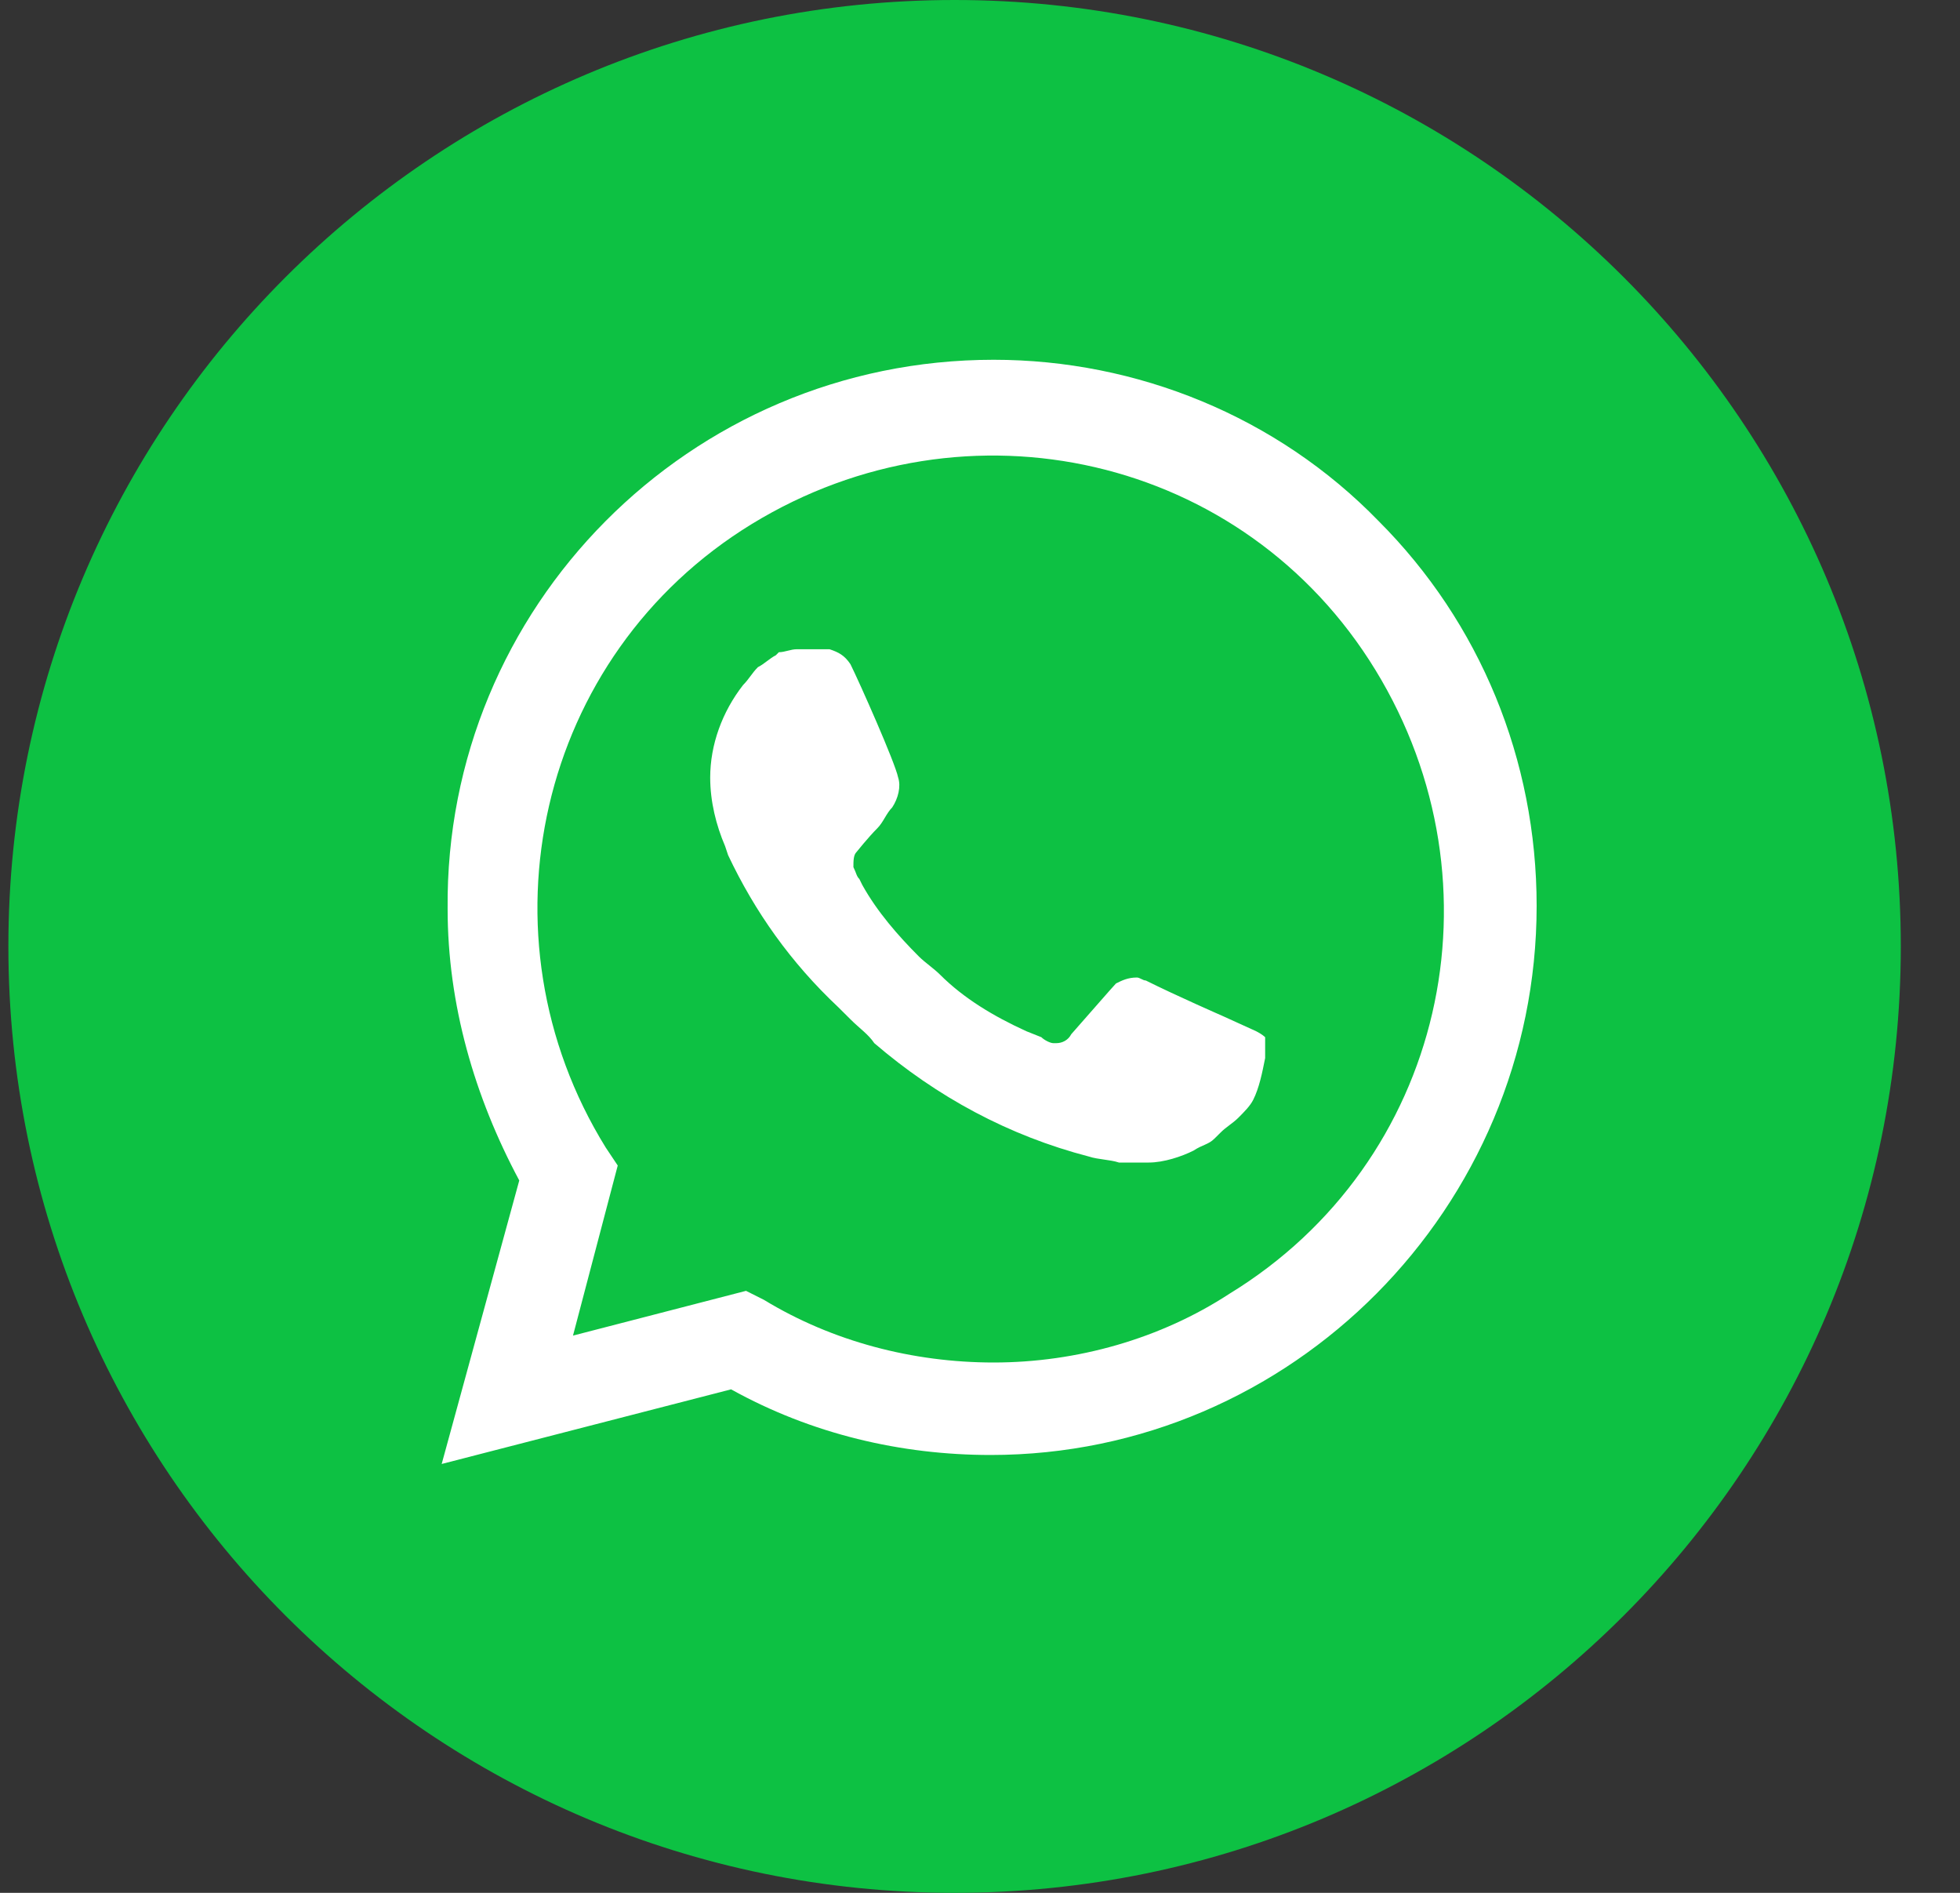
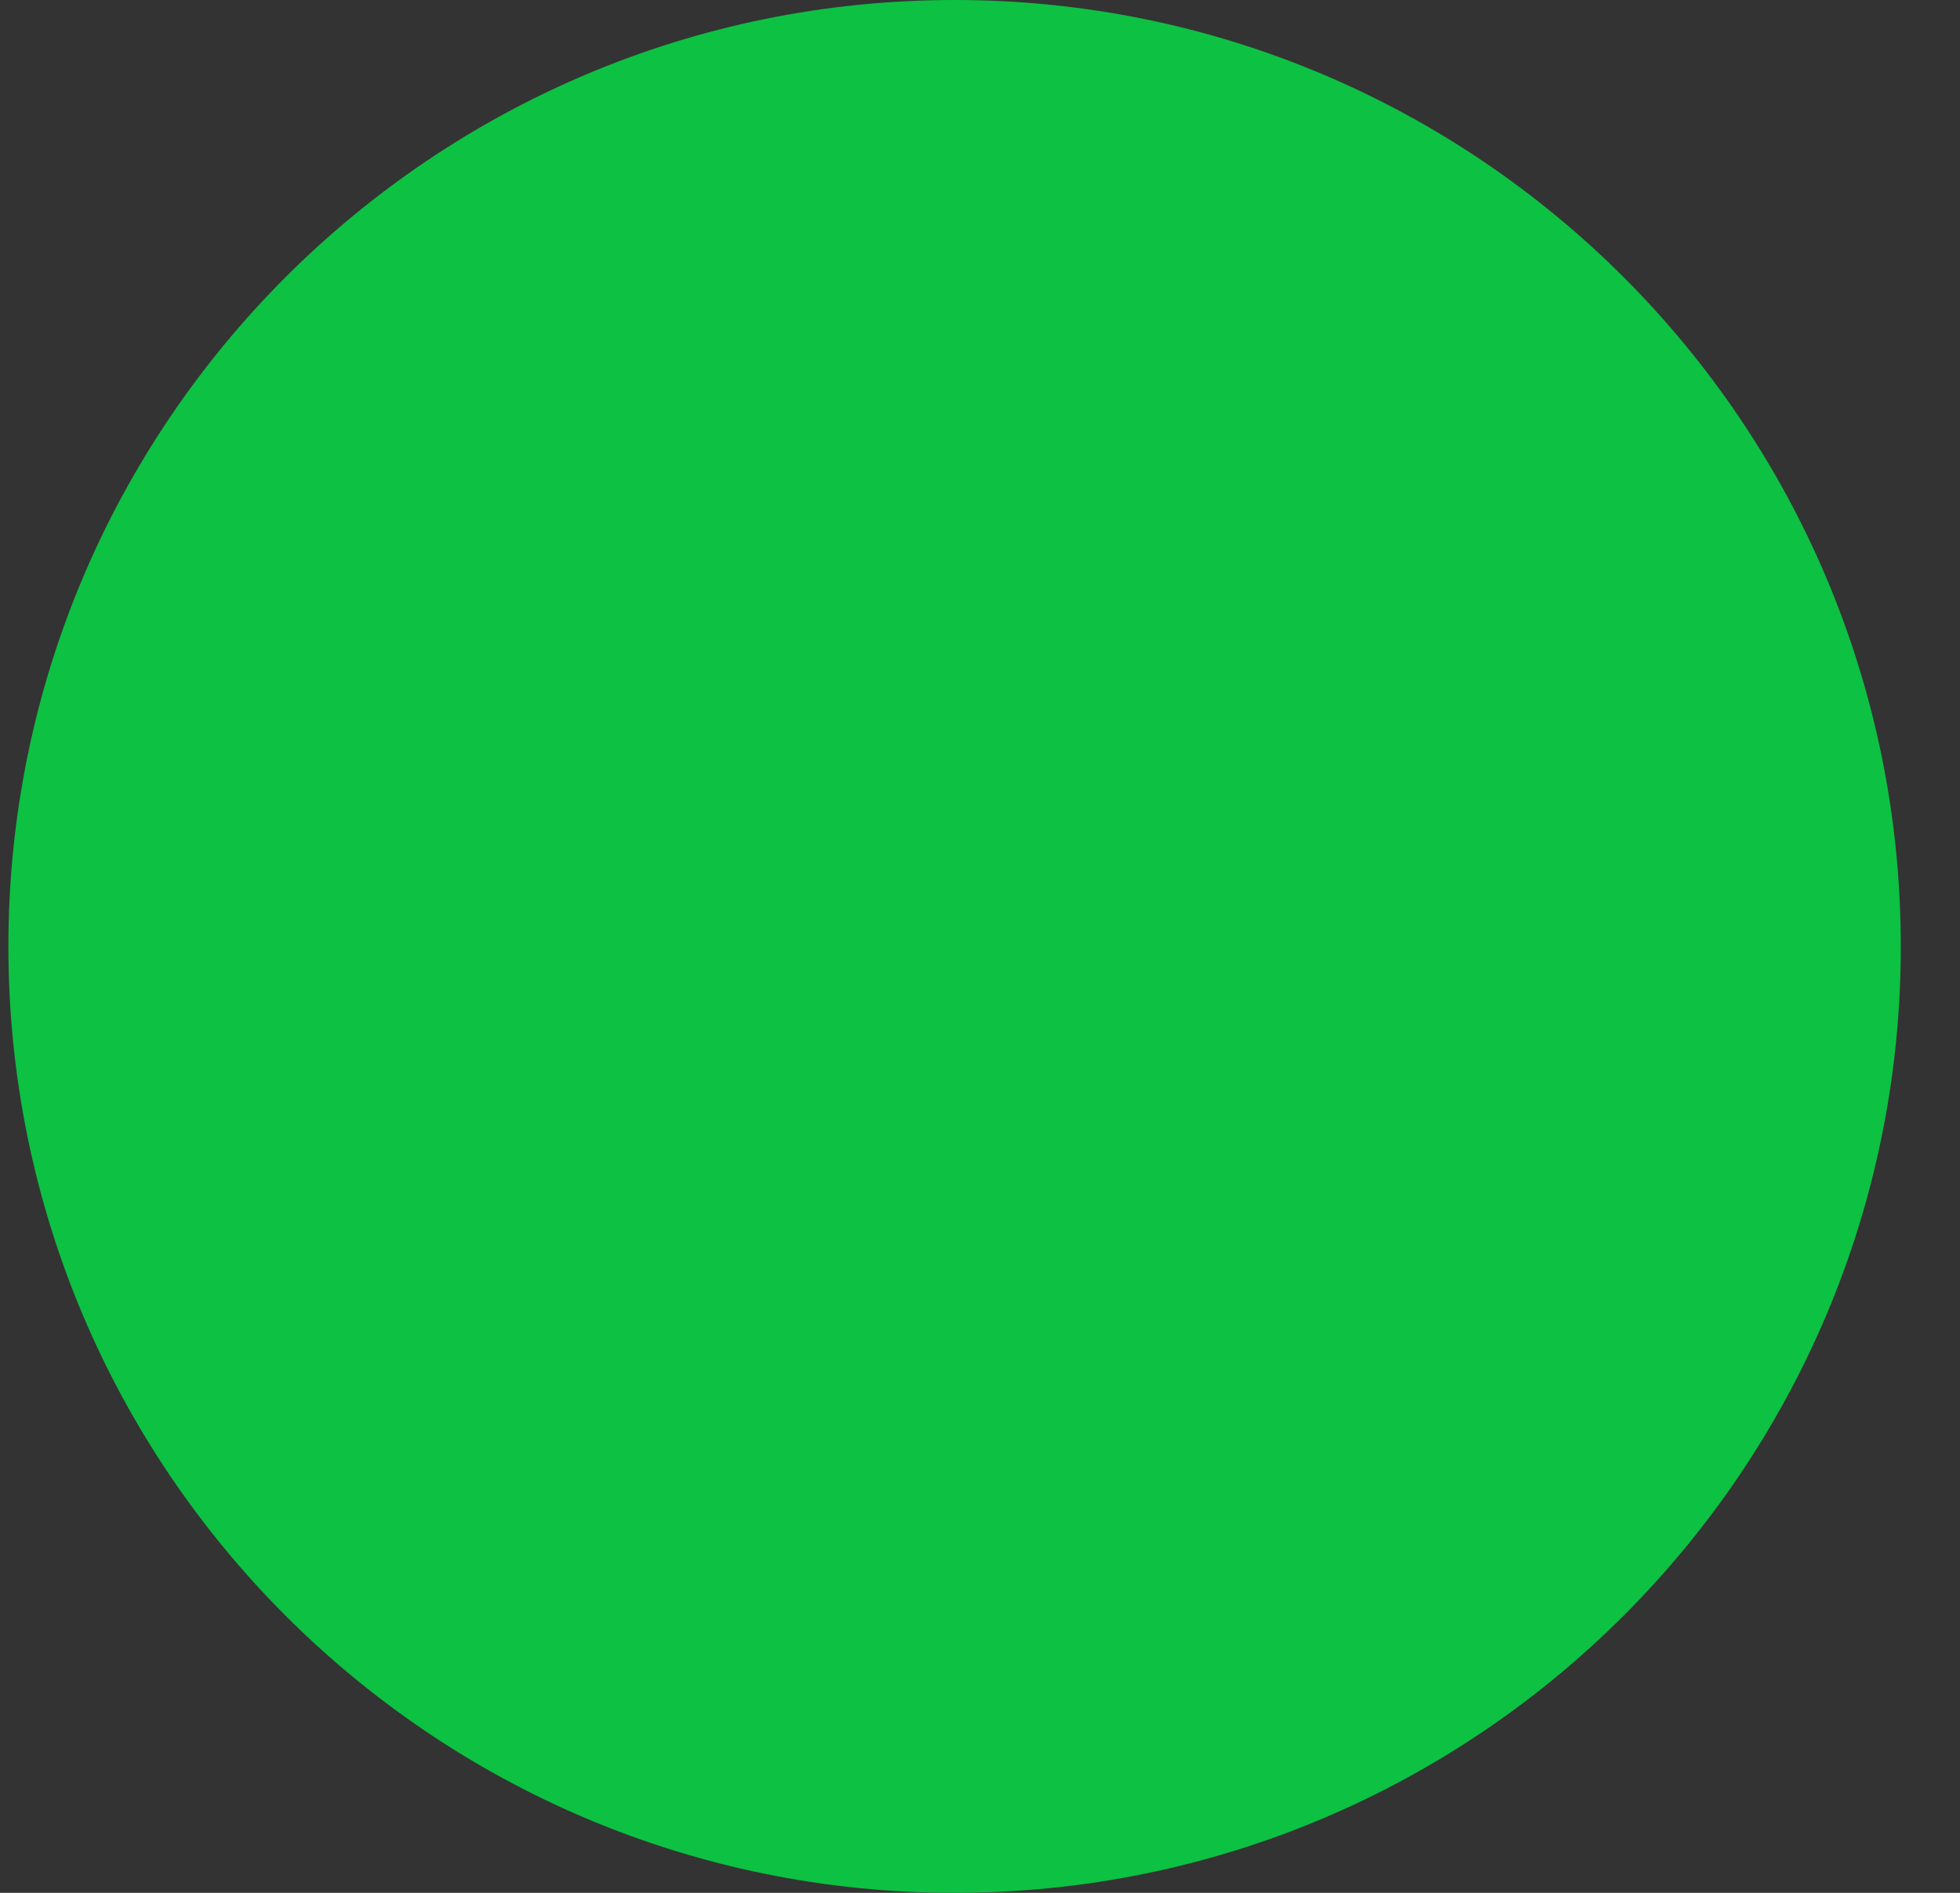
<svg xmlns="http://www.w3.org/2000/svg" width="29" height="28" viewBox="0 0 29 28" fill="none">
  <rect x="0" y="0" width="29" height="28" fill="#333333" stroke="none" />
  <g clip-path="url(#clip0_2663_7389)">
    <path d="M28.124 14C28.124 6.268 21.856 0 14.124 0C6.392 0 0.124 6.268 0.124 14C0.124 21.732 6.392 28 14.124 28C21.856 28 28.124 21.732 28.124 14Z" fill="#0DC143" />
-     <path d="M20.396 7.706C18.895 6.161 16.821 5.322 14.702 5.322C10.199 5.322 6.579 8.986 6.623 13.445C6.623 14.857 7.021 16.226 7.683 17.462L6.535 21.656L10.817 20.552C12.009 21.214 13.333 21.523 14.658 21.523C19.116 21.523 22.736 17.859 22.736 13.401C22.736 11.238 21.897 9.207 20.396 7.706ZM14.702 20.155C13.51 20.155 12.318 19.846 11.303 19.228L11.038 19.095L8.478 19.757L9.14 17.241L8.963 16.976C7.021 13.842 7.948 9.693 11.126 7.75C14.305 5.808 18.41 6.735 20.352 9.913C22.295 13.092 21.368 17.197 18.189 19.139C17.174 19.802 15.938 20.155 14.702 20.155ZM18.587 15.255L18.101 15.034C18.101 15.034 17.395 14.725 16.953 14.504C16.909 14.504 16.865 14.46 16.821 14.46C16.688 14.46 16.6 14.504 16.512 14.548C16.512 14.548 16.468 14.592 15.85 15.299C15.805 15.387 15.717 15.431 15.629 15.431H15.585C15.541 15.431 15.452 15.387 15.408 15.343L15.187 15.255C14.702 15.034 14.26 14.769 13.907 14.416C13.819 14.328 13.687 14.239 13.598 14.151C13.289 13.842 12.98 13.489 12.759 13.092L12.715 13.003C12.671 12.959 12.671 12.915 12.627 12.827C12.627 12.739 12.627 12.65 12.671 12.606C12.671 12.606 12.848 12.385 12.98 12.253C13.069 12.165 13.113 12.032 13.201 11.944C13.289 11.811 13.333 11.635 13.289 11.502C13.245 11.282 12.715 10.09 12.583 9.825C12.495 9.693 12.406 9.648 12.274 9.604H12.142C12.053 9.604 11.921 9.604 11.788 9.604C11.7 9.604 11.612 9.648 11.524 9.648L11.479 9.693C11.391 9.737 11.303 9.825 11.214 9.869C11.126 9.957 11.082 10.046 10.994 10.134C10.685 10.531 10.508 11.017 10.508 11.502C10.508 11.856 10.596 12.209 10.729 12.518L10.773 12.65C11.17 13.489 11.7 14.239 12.406 14.902L12.583 15.078C12.715 15.211 12.848 15.299 12.936 15.431C13.863 16.226 14.923 16.8 16.114 17.109C16.247 17.153 16.424 17.153 16.556 17.197C16.688 17.197 16.865 17.197 16.997 17.197C17.218 17.197 17.483 17.109 17.66 17.02C17.792 16.932 17.88 16.932 17.968 16.844L18.057 16.756C18.145 16.667 18.233 16.623 18.322 16.535C18.41 16.447 18.498 16.358 18.542 16.27C18.631 16.093 18.675 15.873 18.719 15.652C18.719 15.564 18.719 15.431 18.719 15.343C18.719 15.343 18.675 15.299 18.587 15.255Z" fill="white" />
  </g>
  <defs>
    <clipPath id="clip0_2663_7389">
      <rect width="28" height="28" fill="white" transform="translate(0.125)" />
    </clipPath>
  </defs>
</svg>